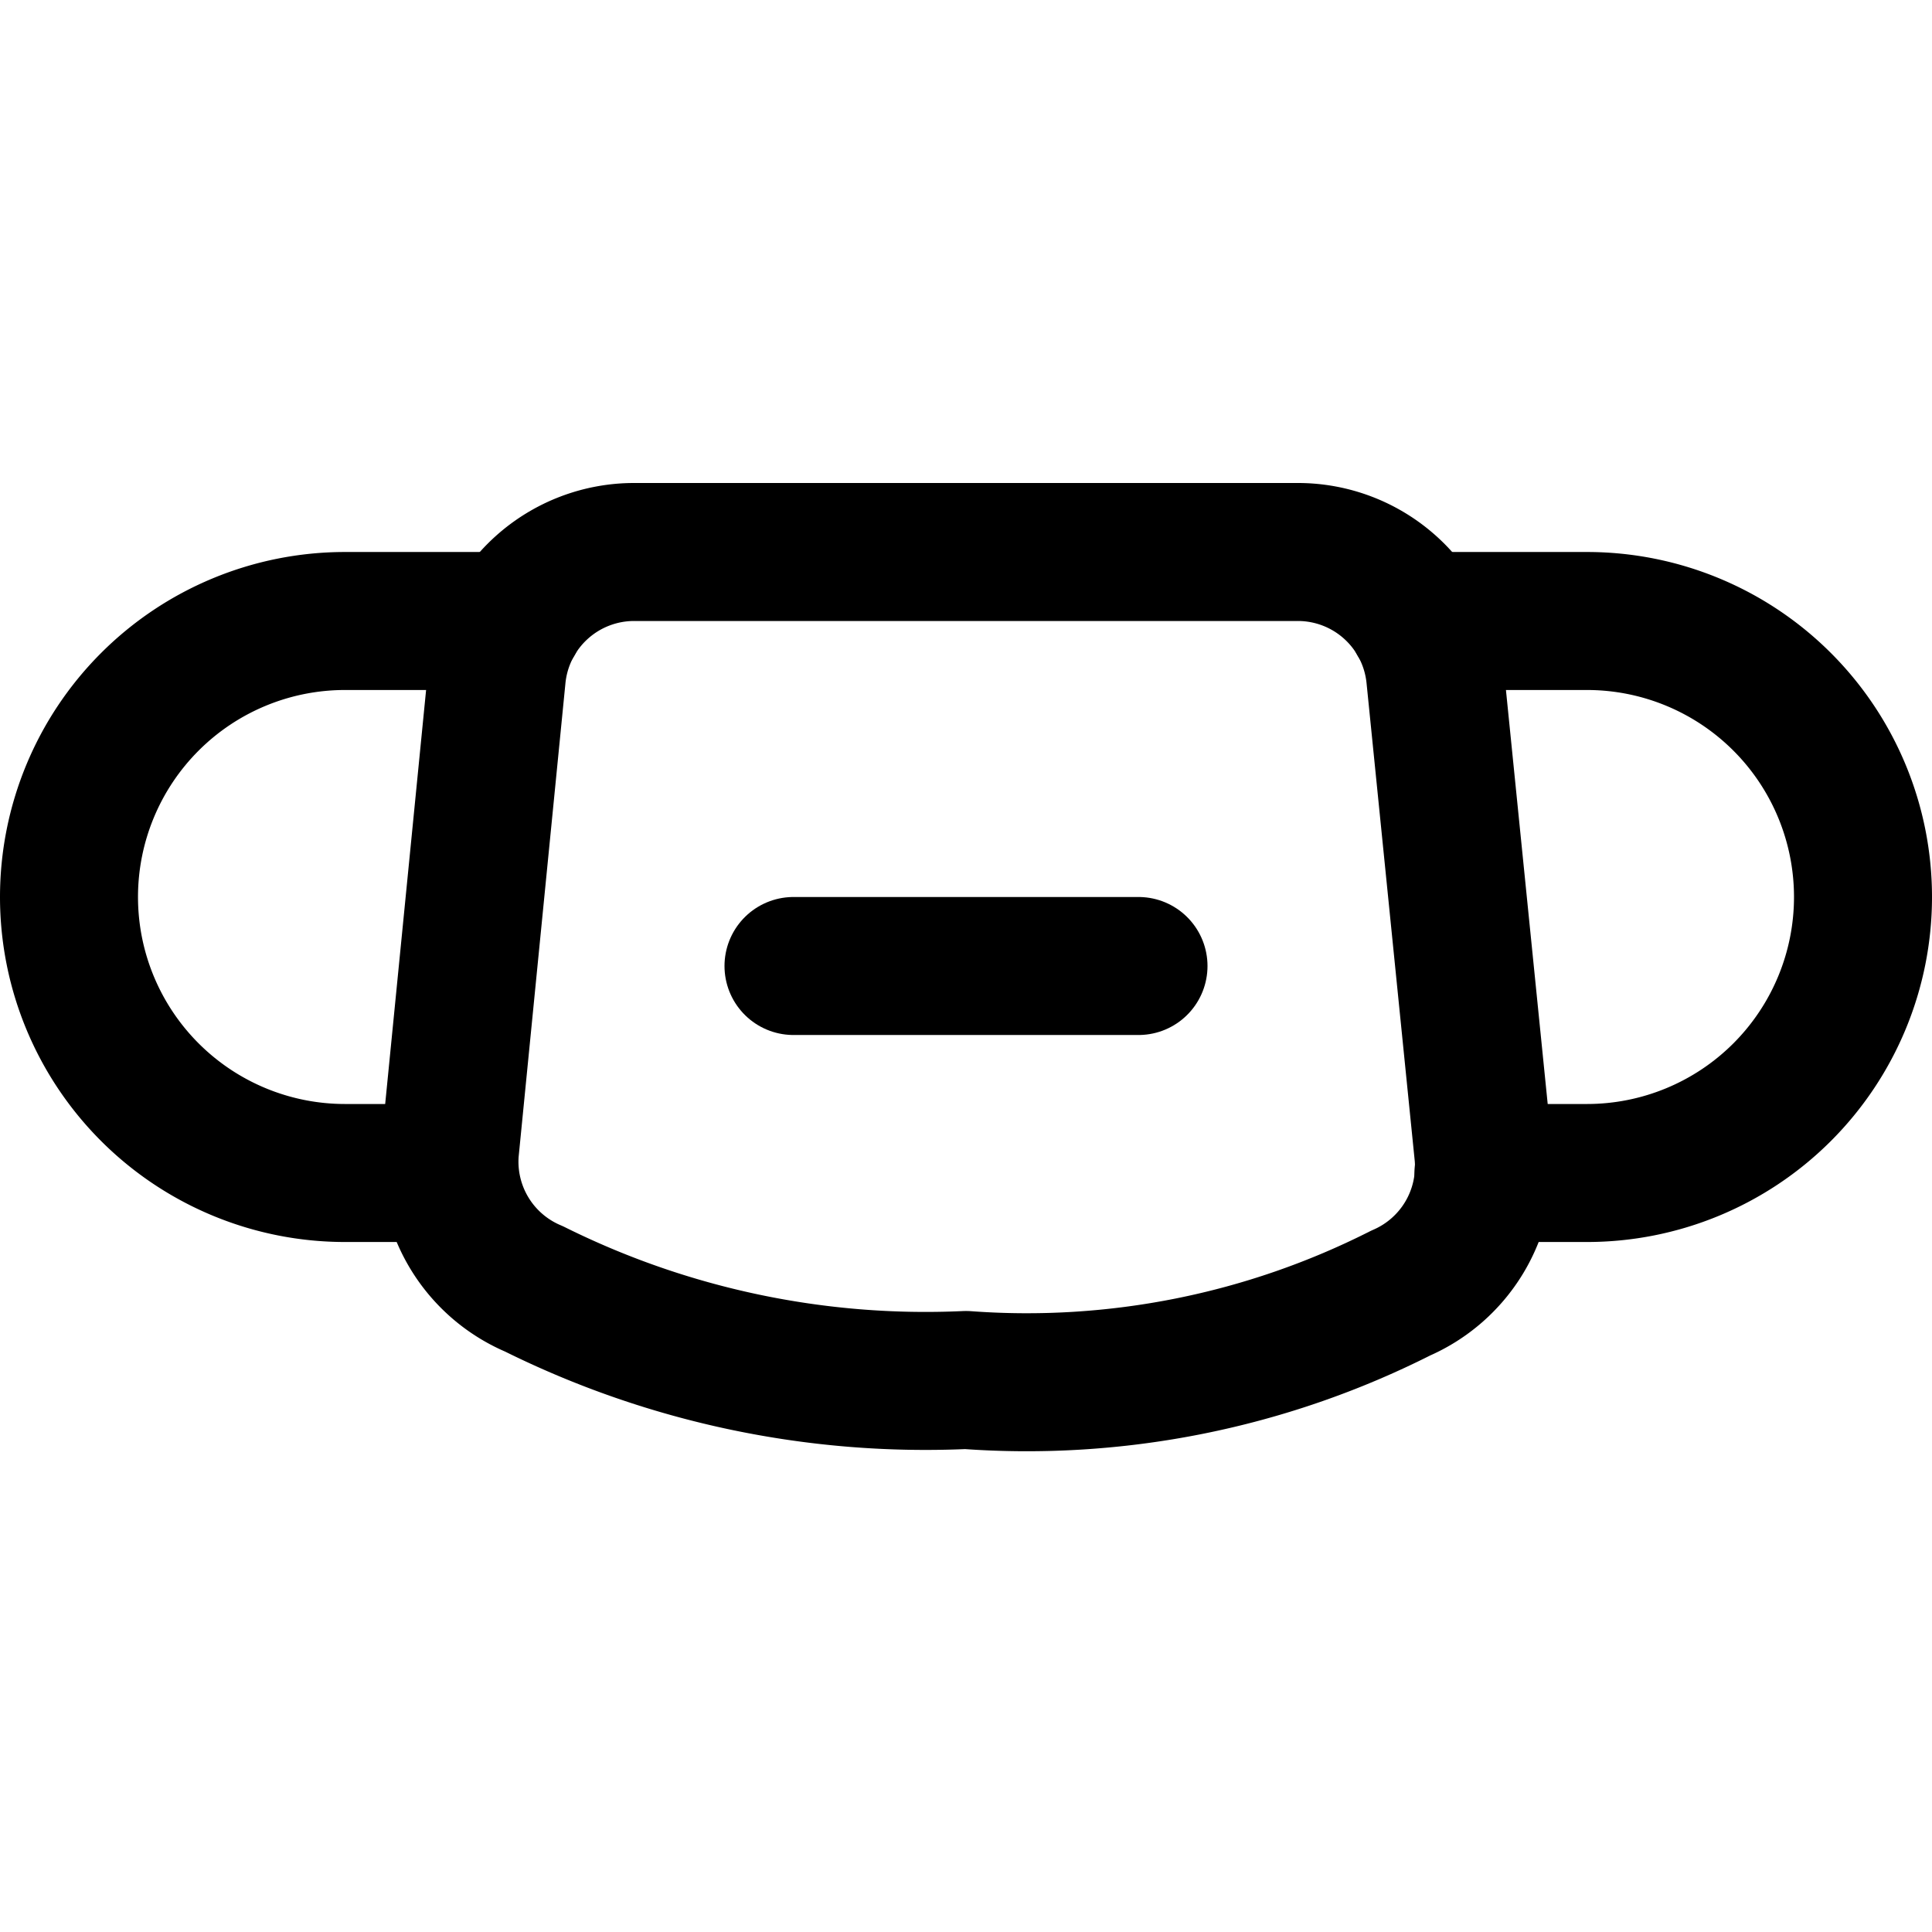
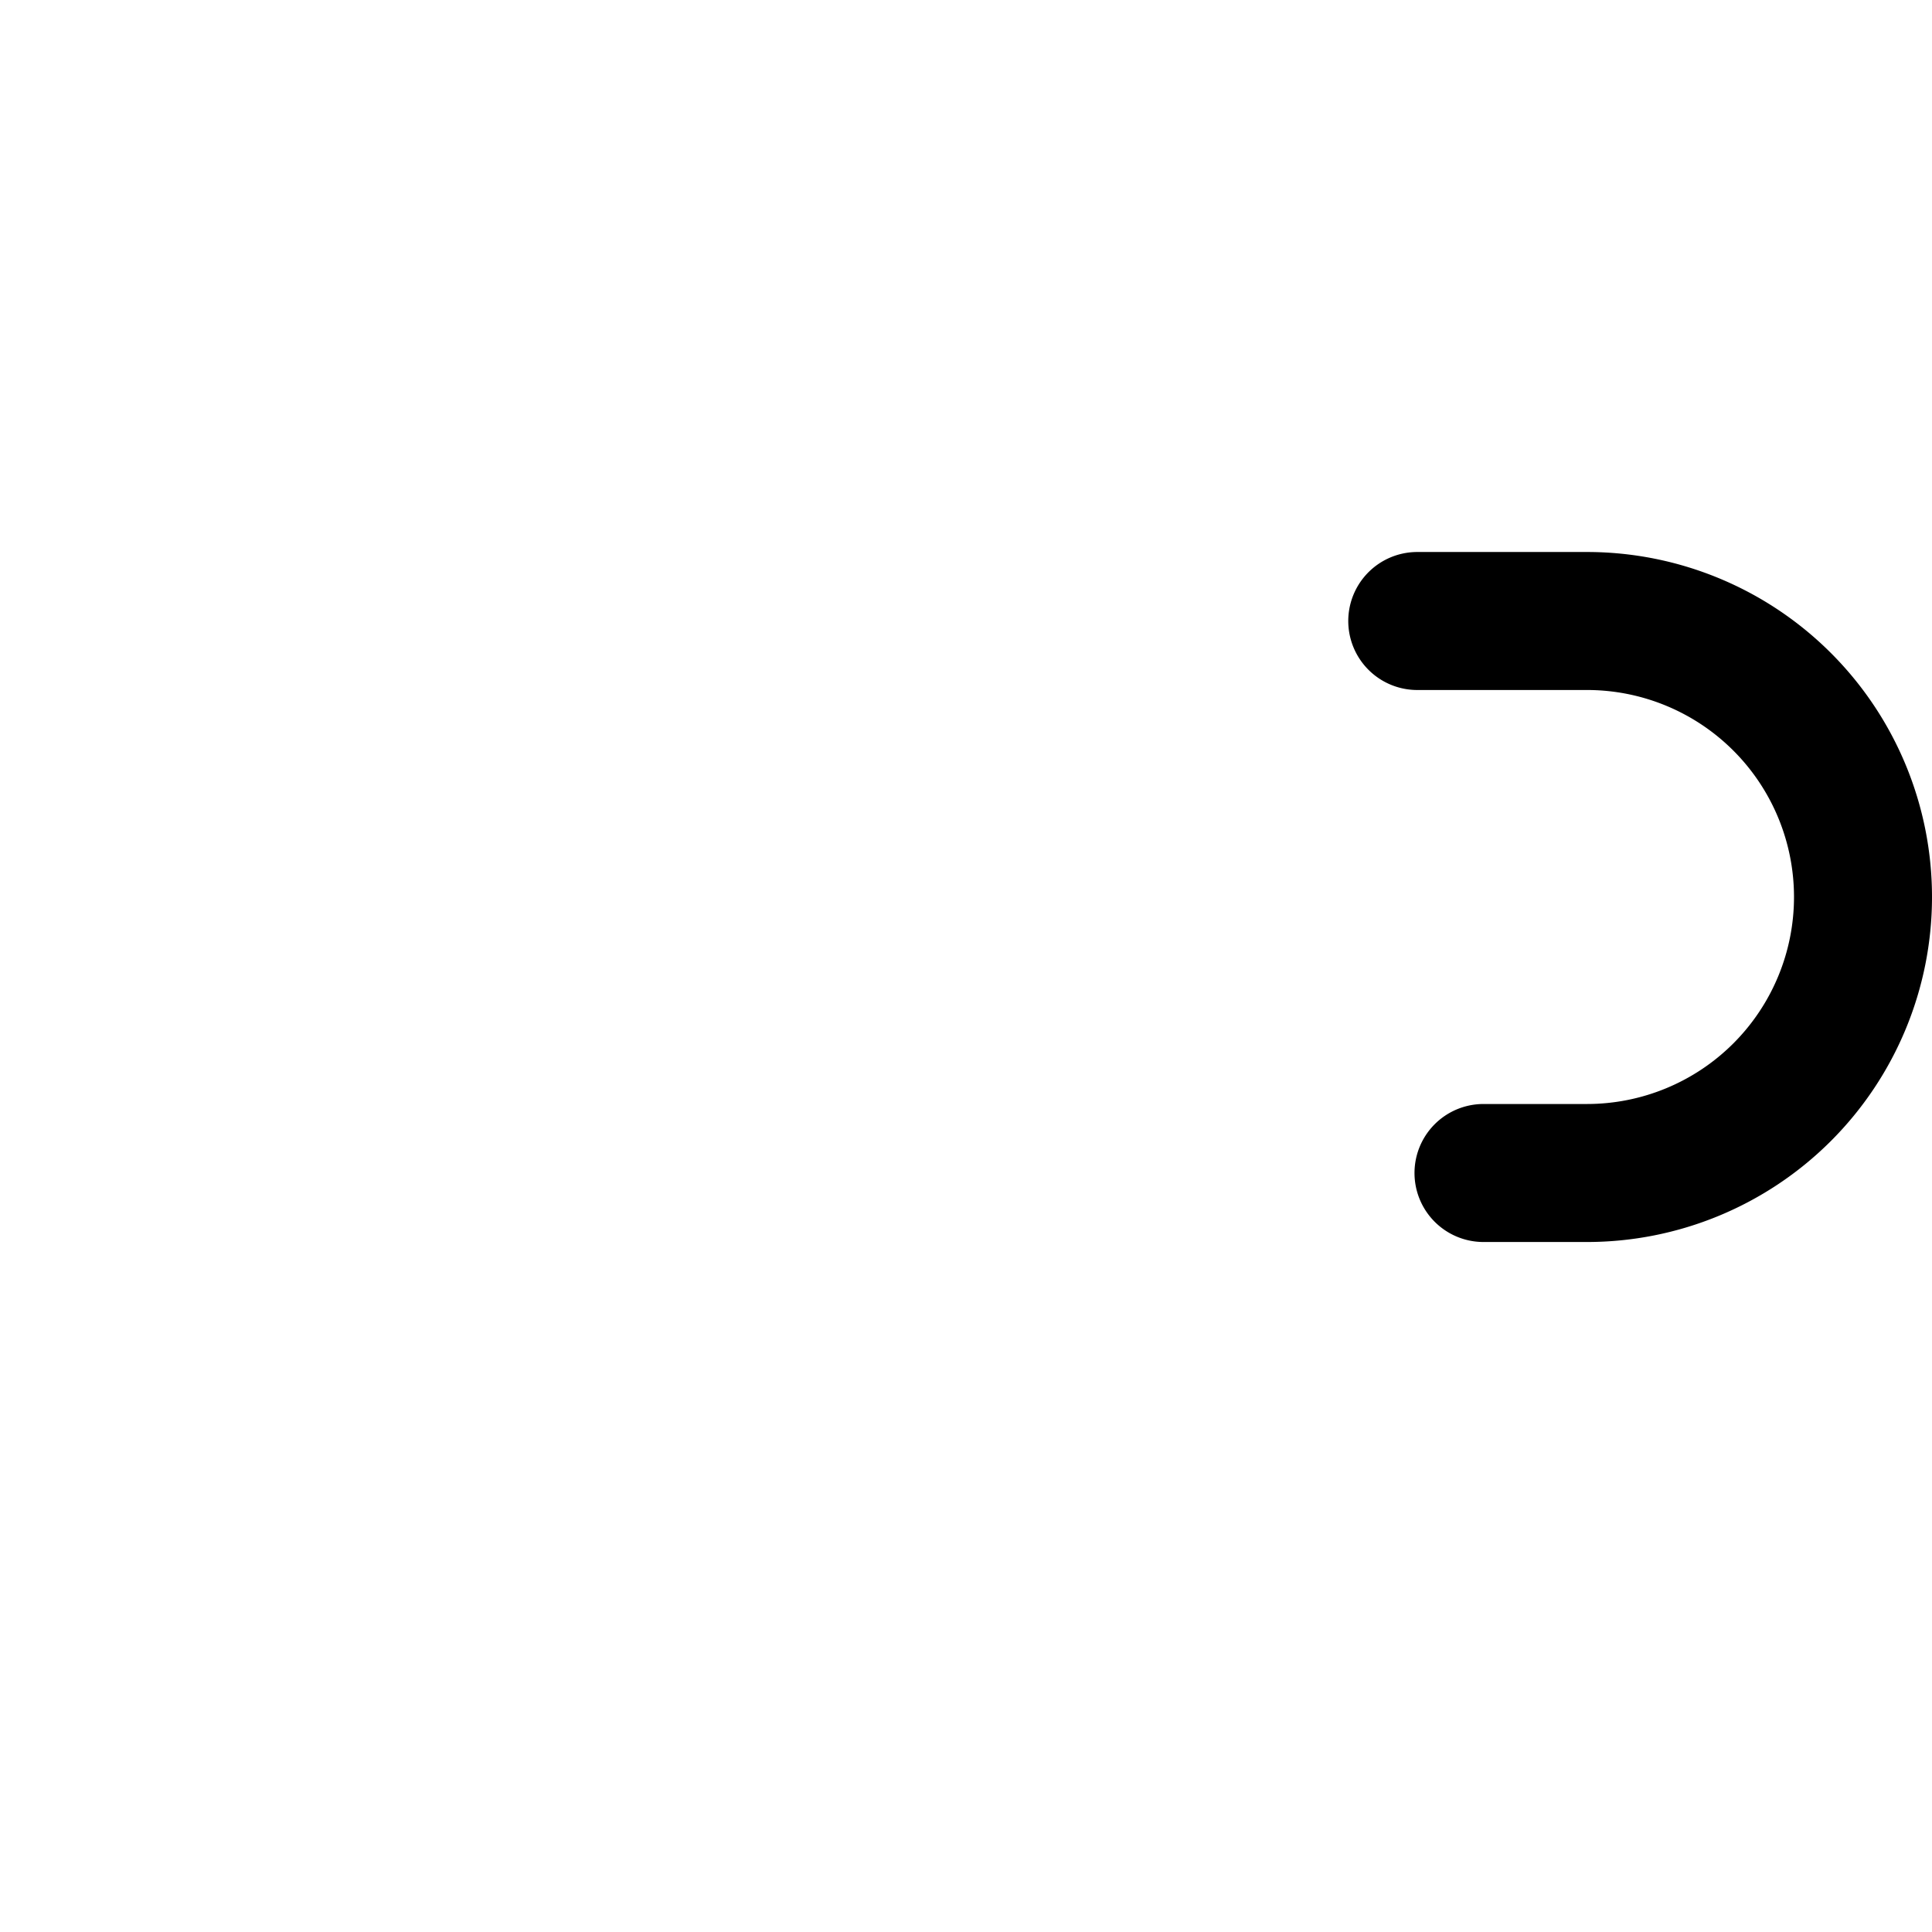
<svg xmlns="http://www.w3.org/2000/svg" viewBox="0 0 14 14">
  <g transform="matrix(1,0,0,1,0,0)">
    <g>
-       <path d="M10.75,8.37a1,1,0,0,1-.6,1A6,6,0,0,1,7,10a6.37,6.37,0,0,1-3.13-.66,1,1,0,0,1-.61-1L3.6,4.9a1,1,0,0,1,1-.9H9.4a1,1,0,0,1,1,.9Z" style="fill: none;stroke: #000000;stroke-linecap: round;stroke-linejoin: round" />
      <path d="M10.27,4.5H11.5a2,2,0,0,1,0,4h-.75" style="fill: none;stroke: #000000;stroke-linecap: round;stroke-linejoin: round" />
-       <path d="M3.73,4.5H2.5a2,2,0,0,0,0,4h.75" style="fill: none;stroke: #000000;stroke-linecap: round;stroke-linejoin: round" />
-       <line x1="5.75" y1="7" x2="8.25" y2="7" style="fill: none;stroke: #000000;stroke-linecap: round;stroke-linejoin: round" />
    </g>
  </g>
</svg>